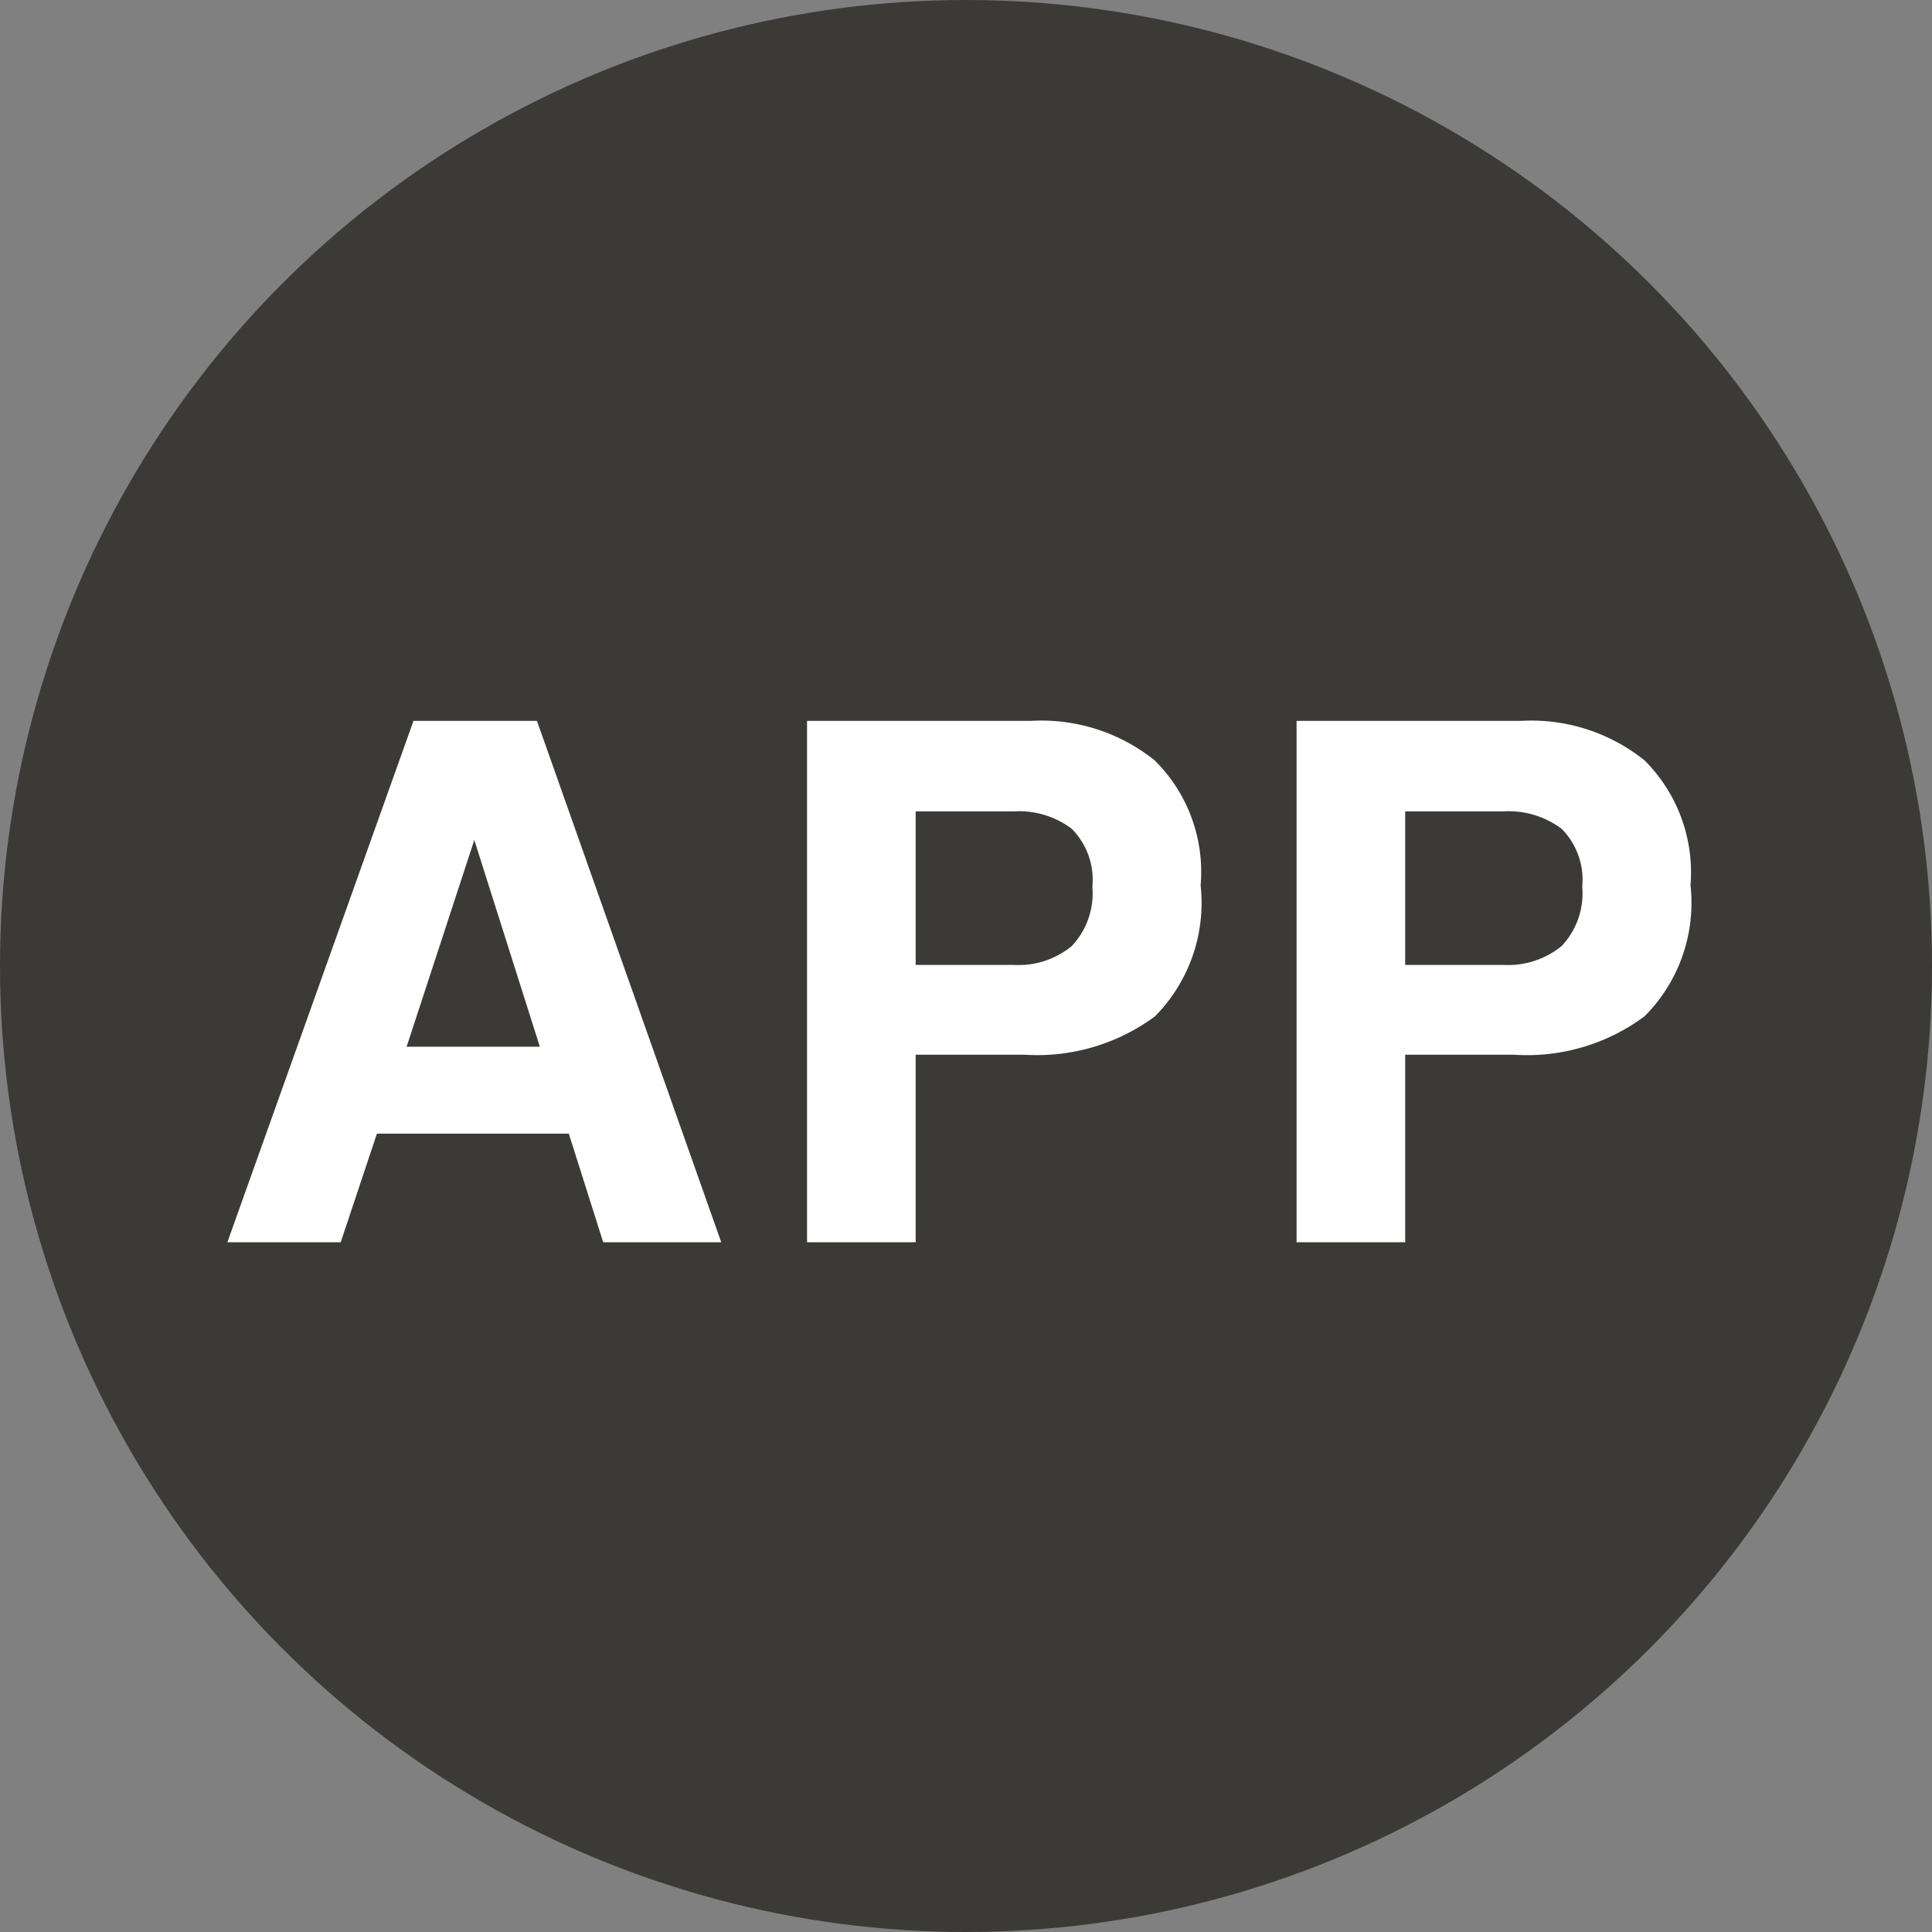
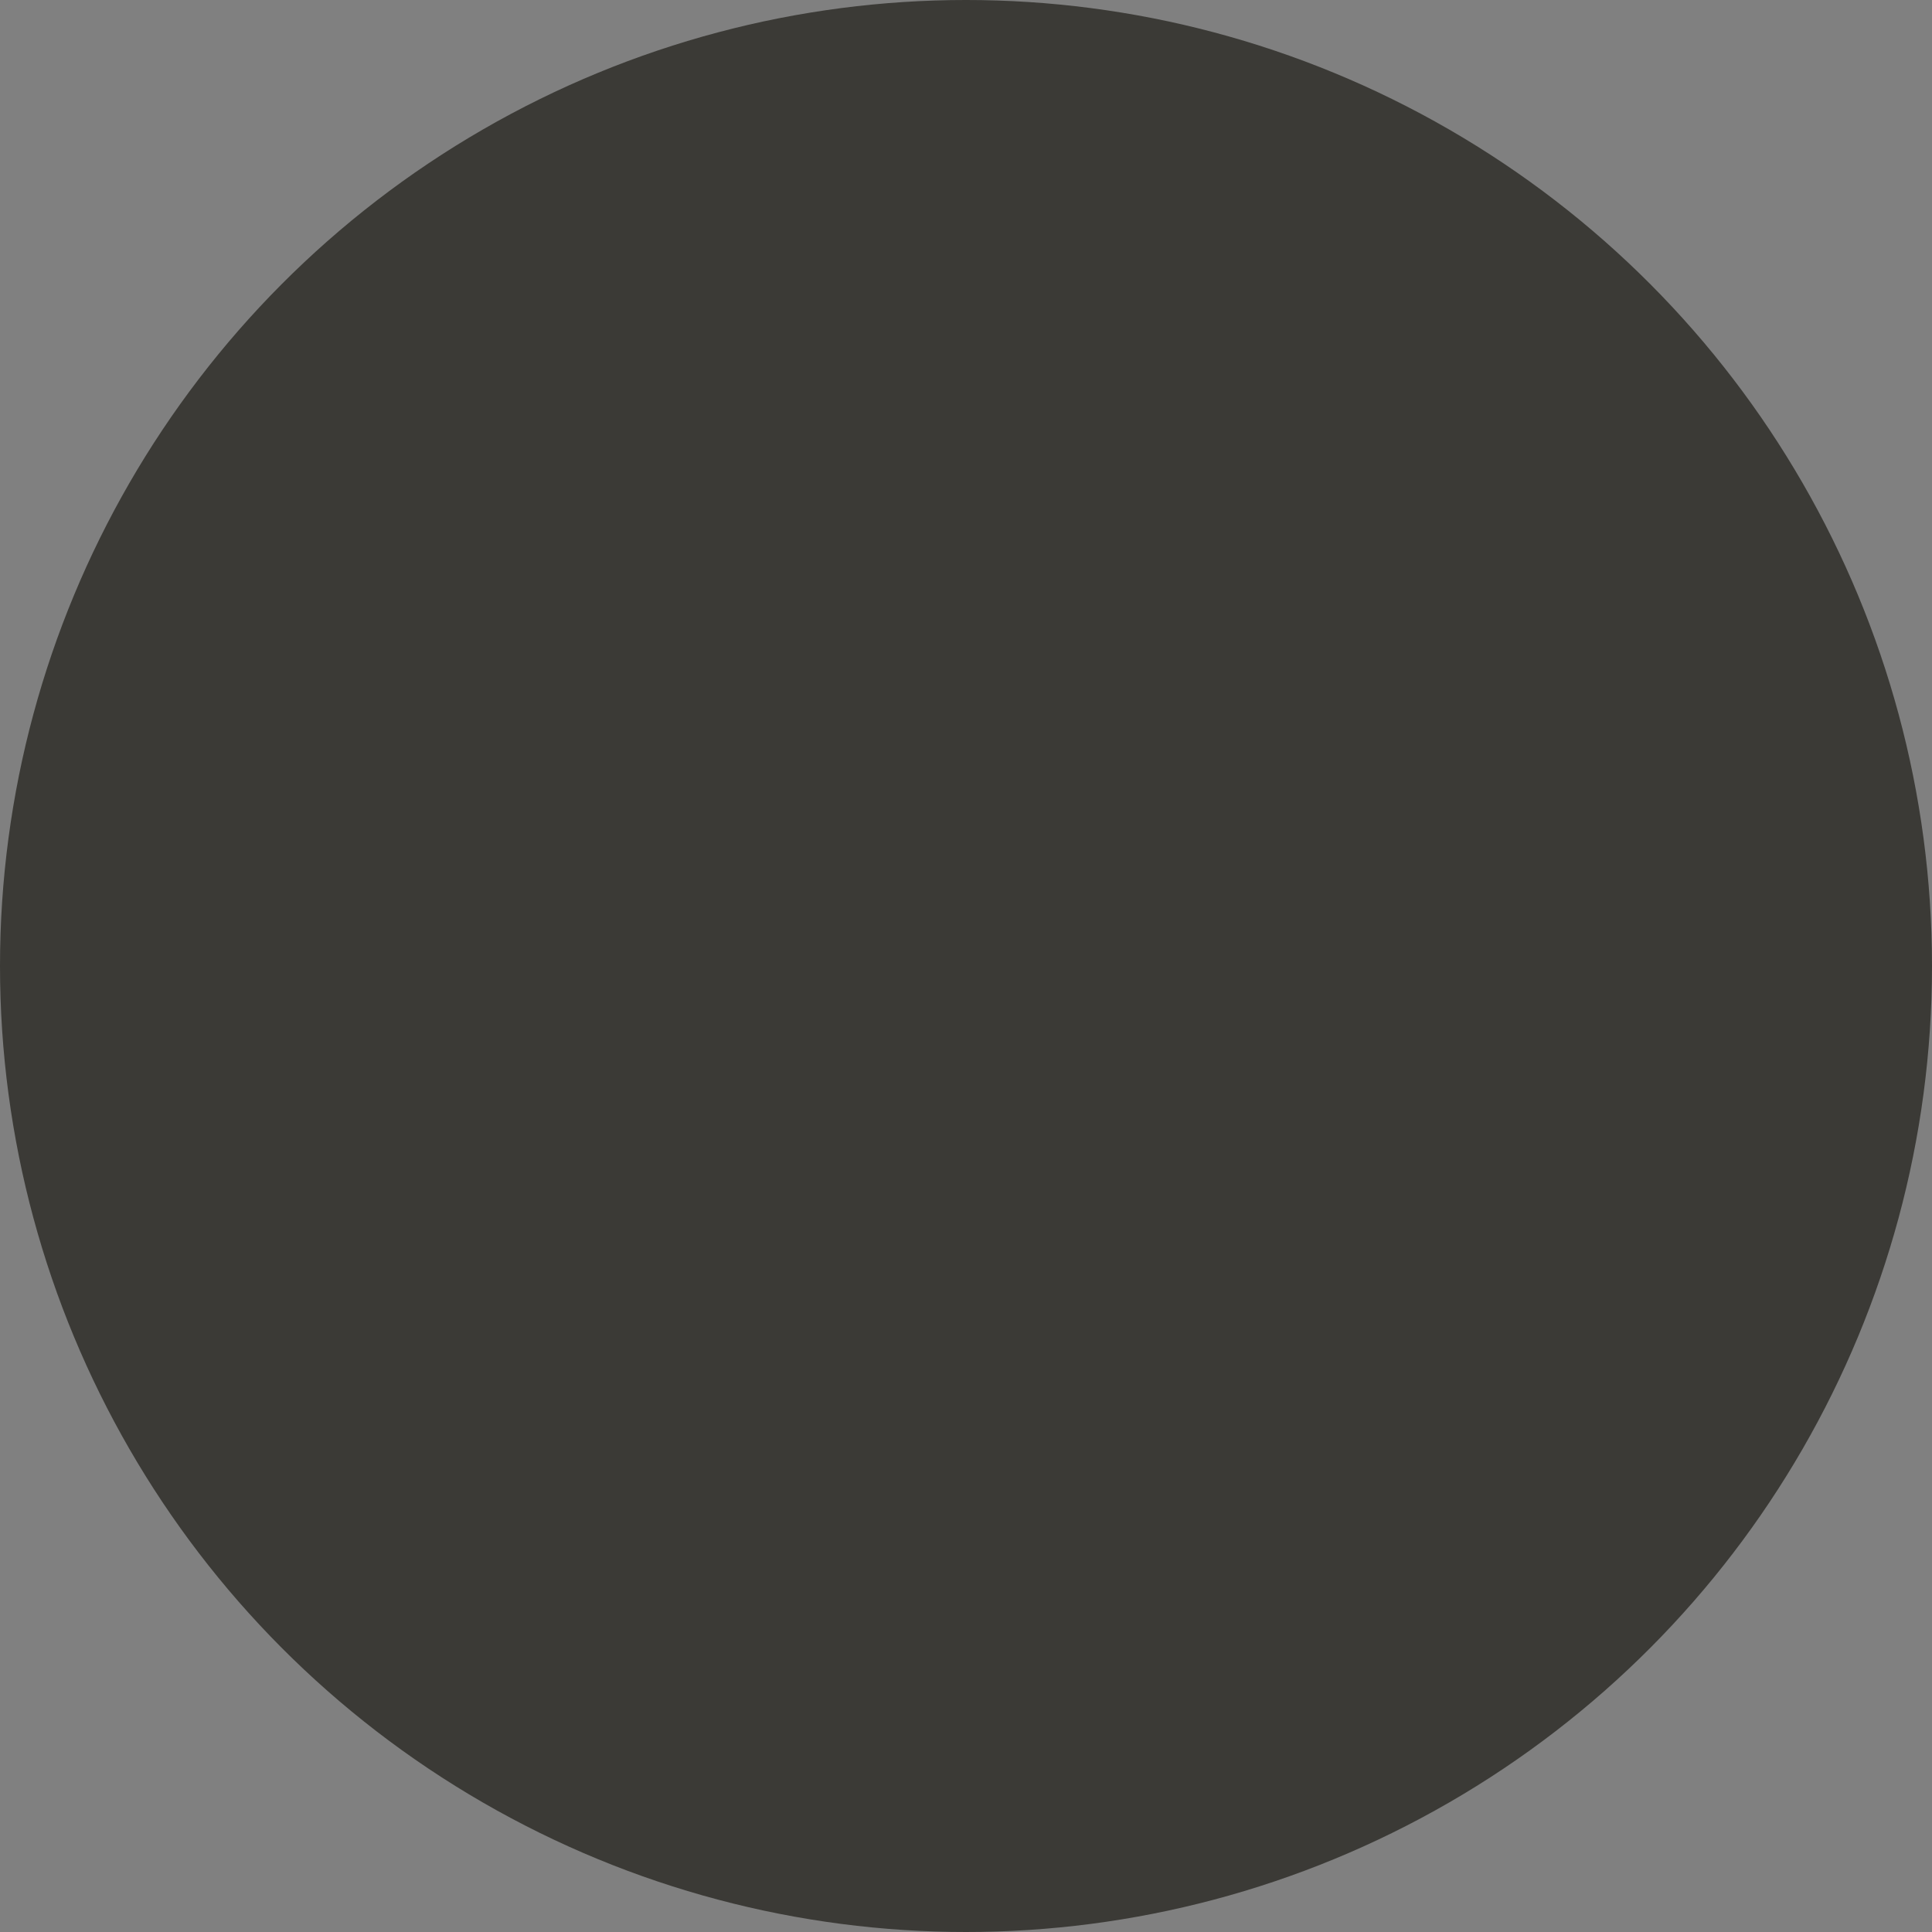
<svg xmlns="http://www.w3.org/2000/svg" viewBox="0 0 53.36 53.36">
  <rect x="0" y="0" width="53.36" height="53.36" fill="#808080" stroke="none" />
  <defs>
    <style>
.cls-1{fill:#3b3a36;}.cls-2{fill:#fff;}
</style>
  </defs>
  <title>icon-app</title>
  <g id="レイヤー_2" data-name="レイヤー 2">
    <g id="design-infomation">
      <circle class="cls-1" cx="26.68" cy="26.68" r="26.68" />
-       <path class="cls-2" d="M11.42,19.91h3.41l5.09,14.4H16.66l-.95-3h-5.3l-1,3H6.28Zm-.19,9h3.68L13.1,23.2Z" />
-       <path class="cls-2" d="M31.9,28.07a5.47,5.47,0,0,1-3.61,1.06h-3v5.18h-3V19.91h6.18A5,5,0,0,1,31.89,21a4.33,4.33,0,0,1,1.27,3.45A4.46,4.46,0,0,1,31.9,28.07Zm-2.3-5.18a2.41,2.41,0,0,0-1.6-.48H25.29v4.24H28a2.31,2.31,0,0,0,1.6-.52,2.12,2.12,0,0,0,.57-1.64A2,2,0,0,0,29.6,22.89Z" />
-       <path class="cls-2" d="M45.42,28.07a5.44,5.44,0,0,1-3.61,1.06h-3v5.18h-3V19.91H42A5,5,0,0,1,45.42,21a4.37,4.37,0,0,1,1.27,3.45A4.43,4.43,0,0,1,45.42,28.07Zm-2.29-5.18a2.44,2.44,0,0,0-1.61-.48H38.81v4.24h2.71a2.34,2.34,0,0,0,1.61-.52,2.12,2.12,0,0,0,.57-1.64A2,2,0,0,0,43.13,22.89Z" />
    </g>
  </g>
</svg>